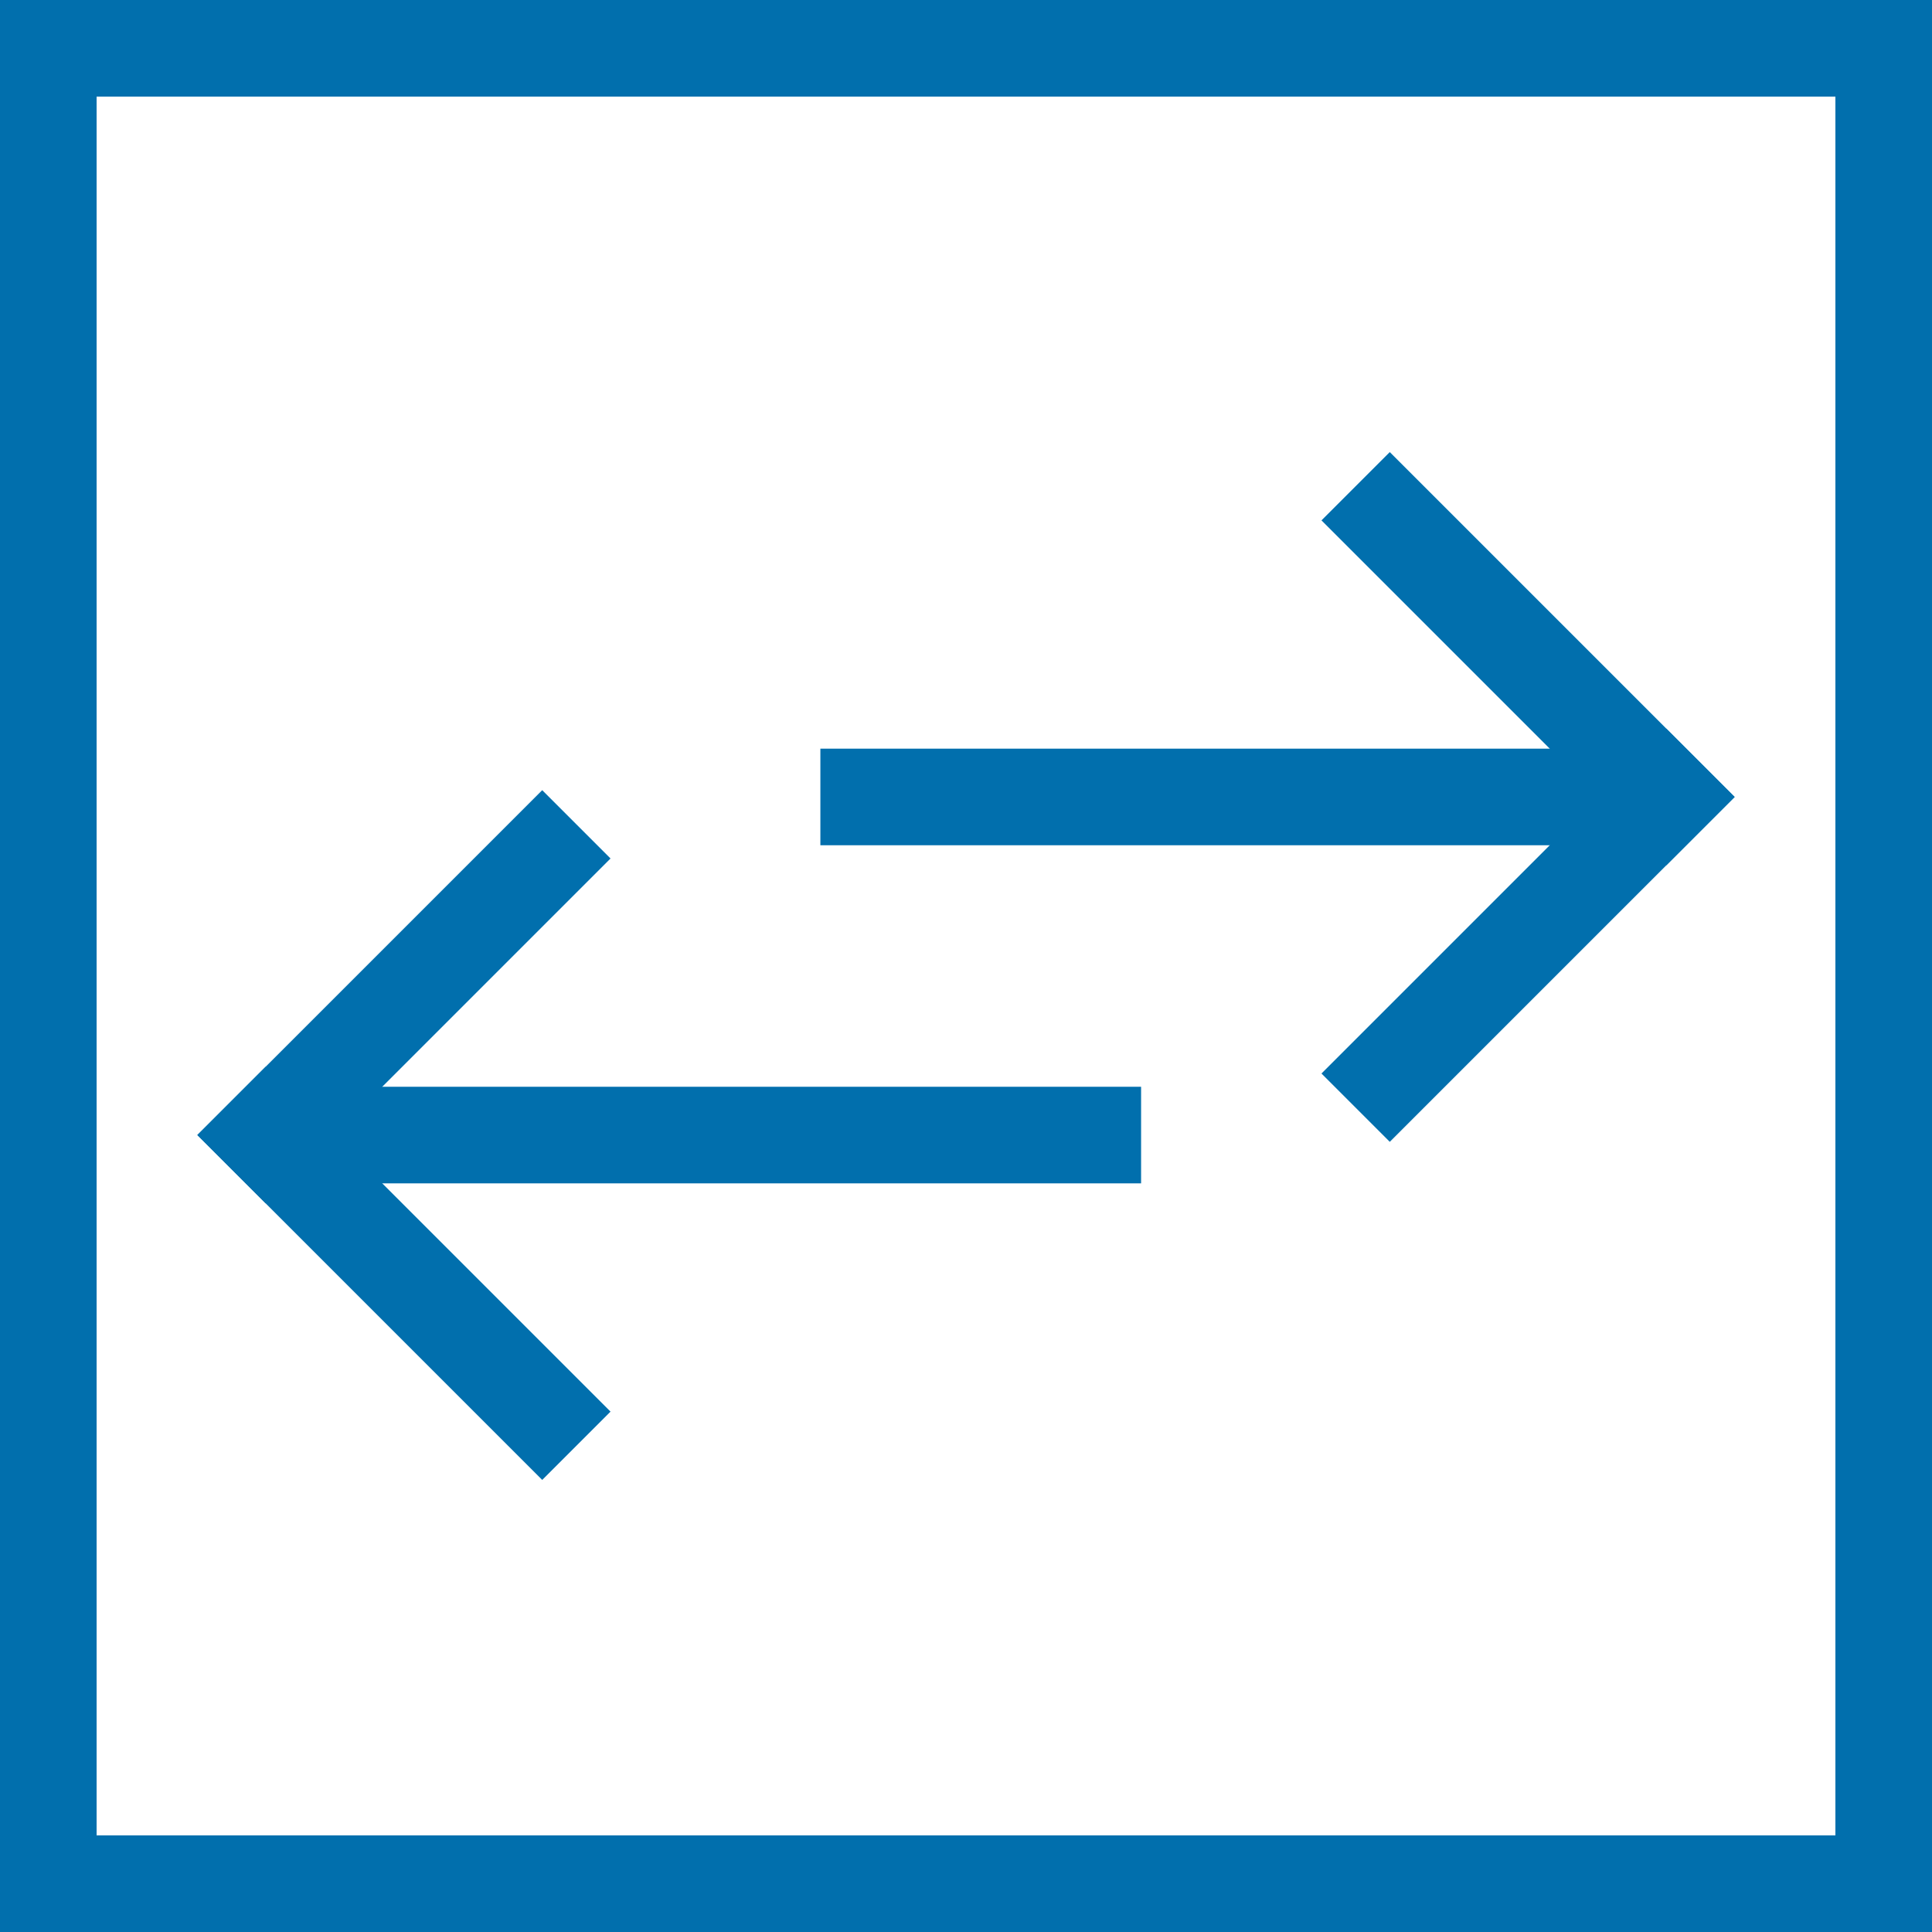
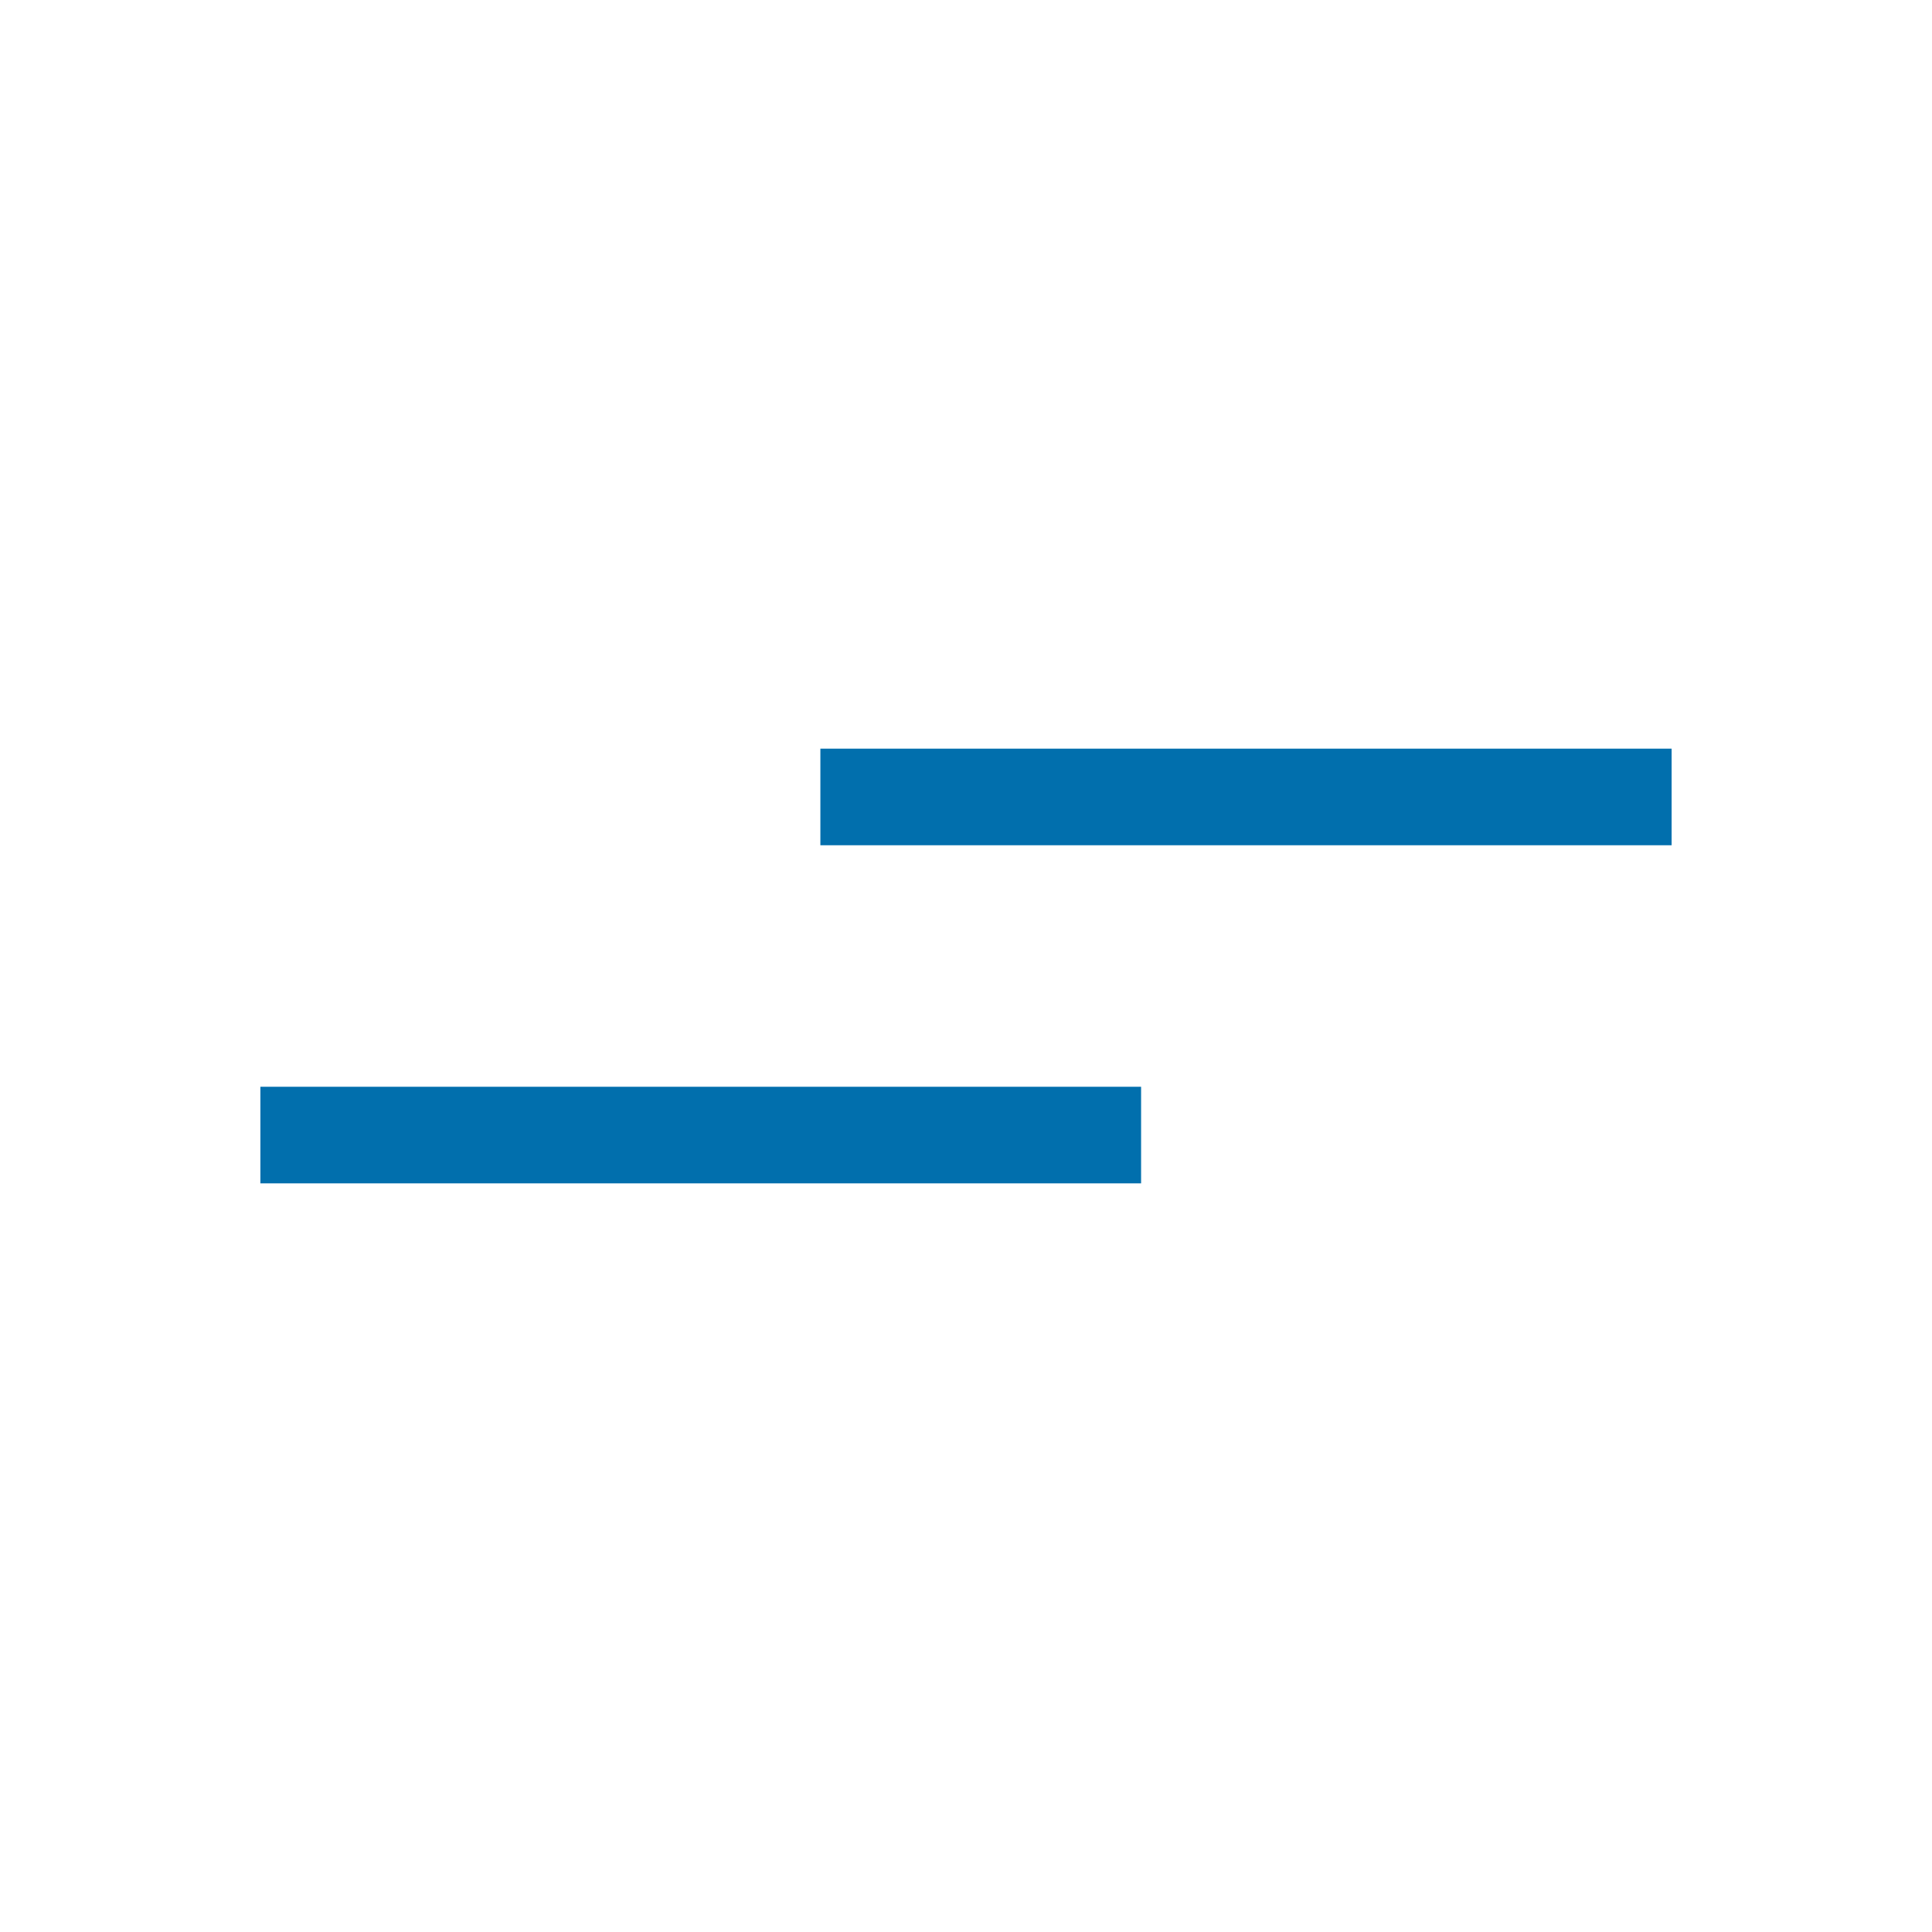
<svg xmlns="http://www.w3.org/2000/svg" width="40px" height="40px" viewBox="0 0 40 40" version="1.1">
  <title>Transfer</title>
  <desc>Created with Sketch.</desc>
  <g id="Transfer" stroke="none" stroke-width="1" fill="none" fill-rule="evenodd">
-     <rect id="Rectangle" stroke="#016FAD" stroke-width="2" x="1" y="1" width="38" height="38" />
    <g id="Group" transform="translate(17, 10)" stroke="#016FAD" stroke-linecap="square" stroke-width="2">
      <path d="M0.985,6.5 L16.609,6.5" id="Line-2" />
-       <path d="M17.5,6.5 L11.774,0.774" id="Line" />
-       <path d="M17.5,12.5 L11.774,6.774" id="Line" transform="translate(14.5, 9.5) rotate(-90) translate(-14.5, -9.5) " />
    </g>
    <g id="Group" transform="translate(14, 23.5) rotate(-180) translate(-14, -23.5) translate(5, 17)" stroke="#016FAD" stroke-linecap="square" stroke-width="2">
      <path d="M0.375,6.5 L16.609,6.5" id="Line-2" />
-       <path d="M17.5,6.5 L11.774,0.774" id="Line" />
-       <path d="M17.5,12.5 L11.774,6.774" id="Line" transform="translate(14.5, 9.5) rotate(-90) translate(-14.5, -9.5) " />
    </g>
  </g>
</svg>